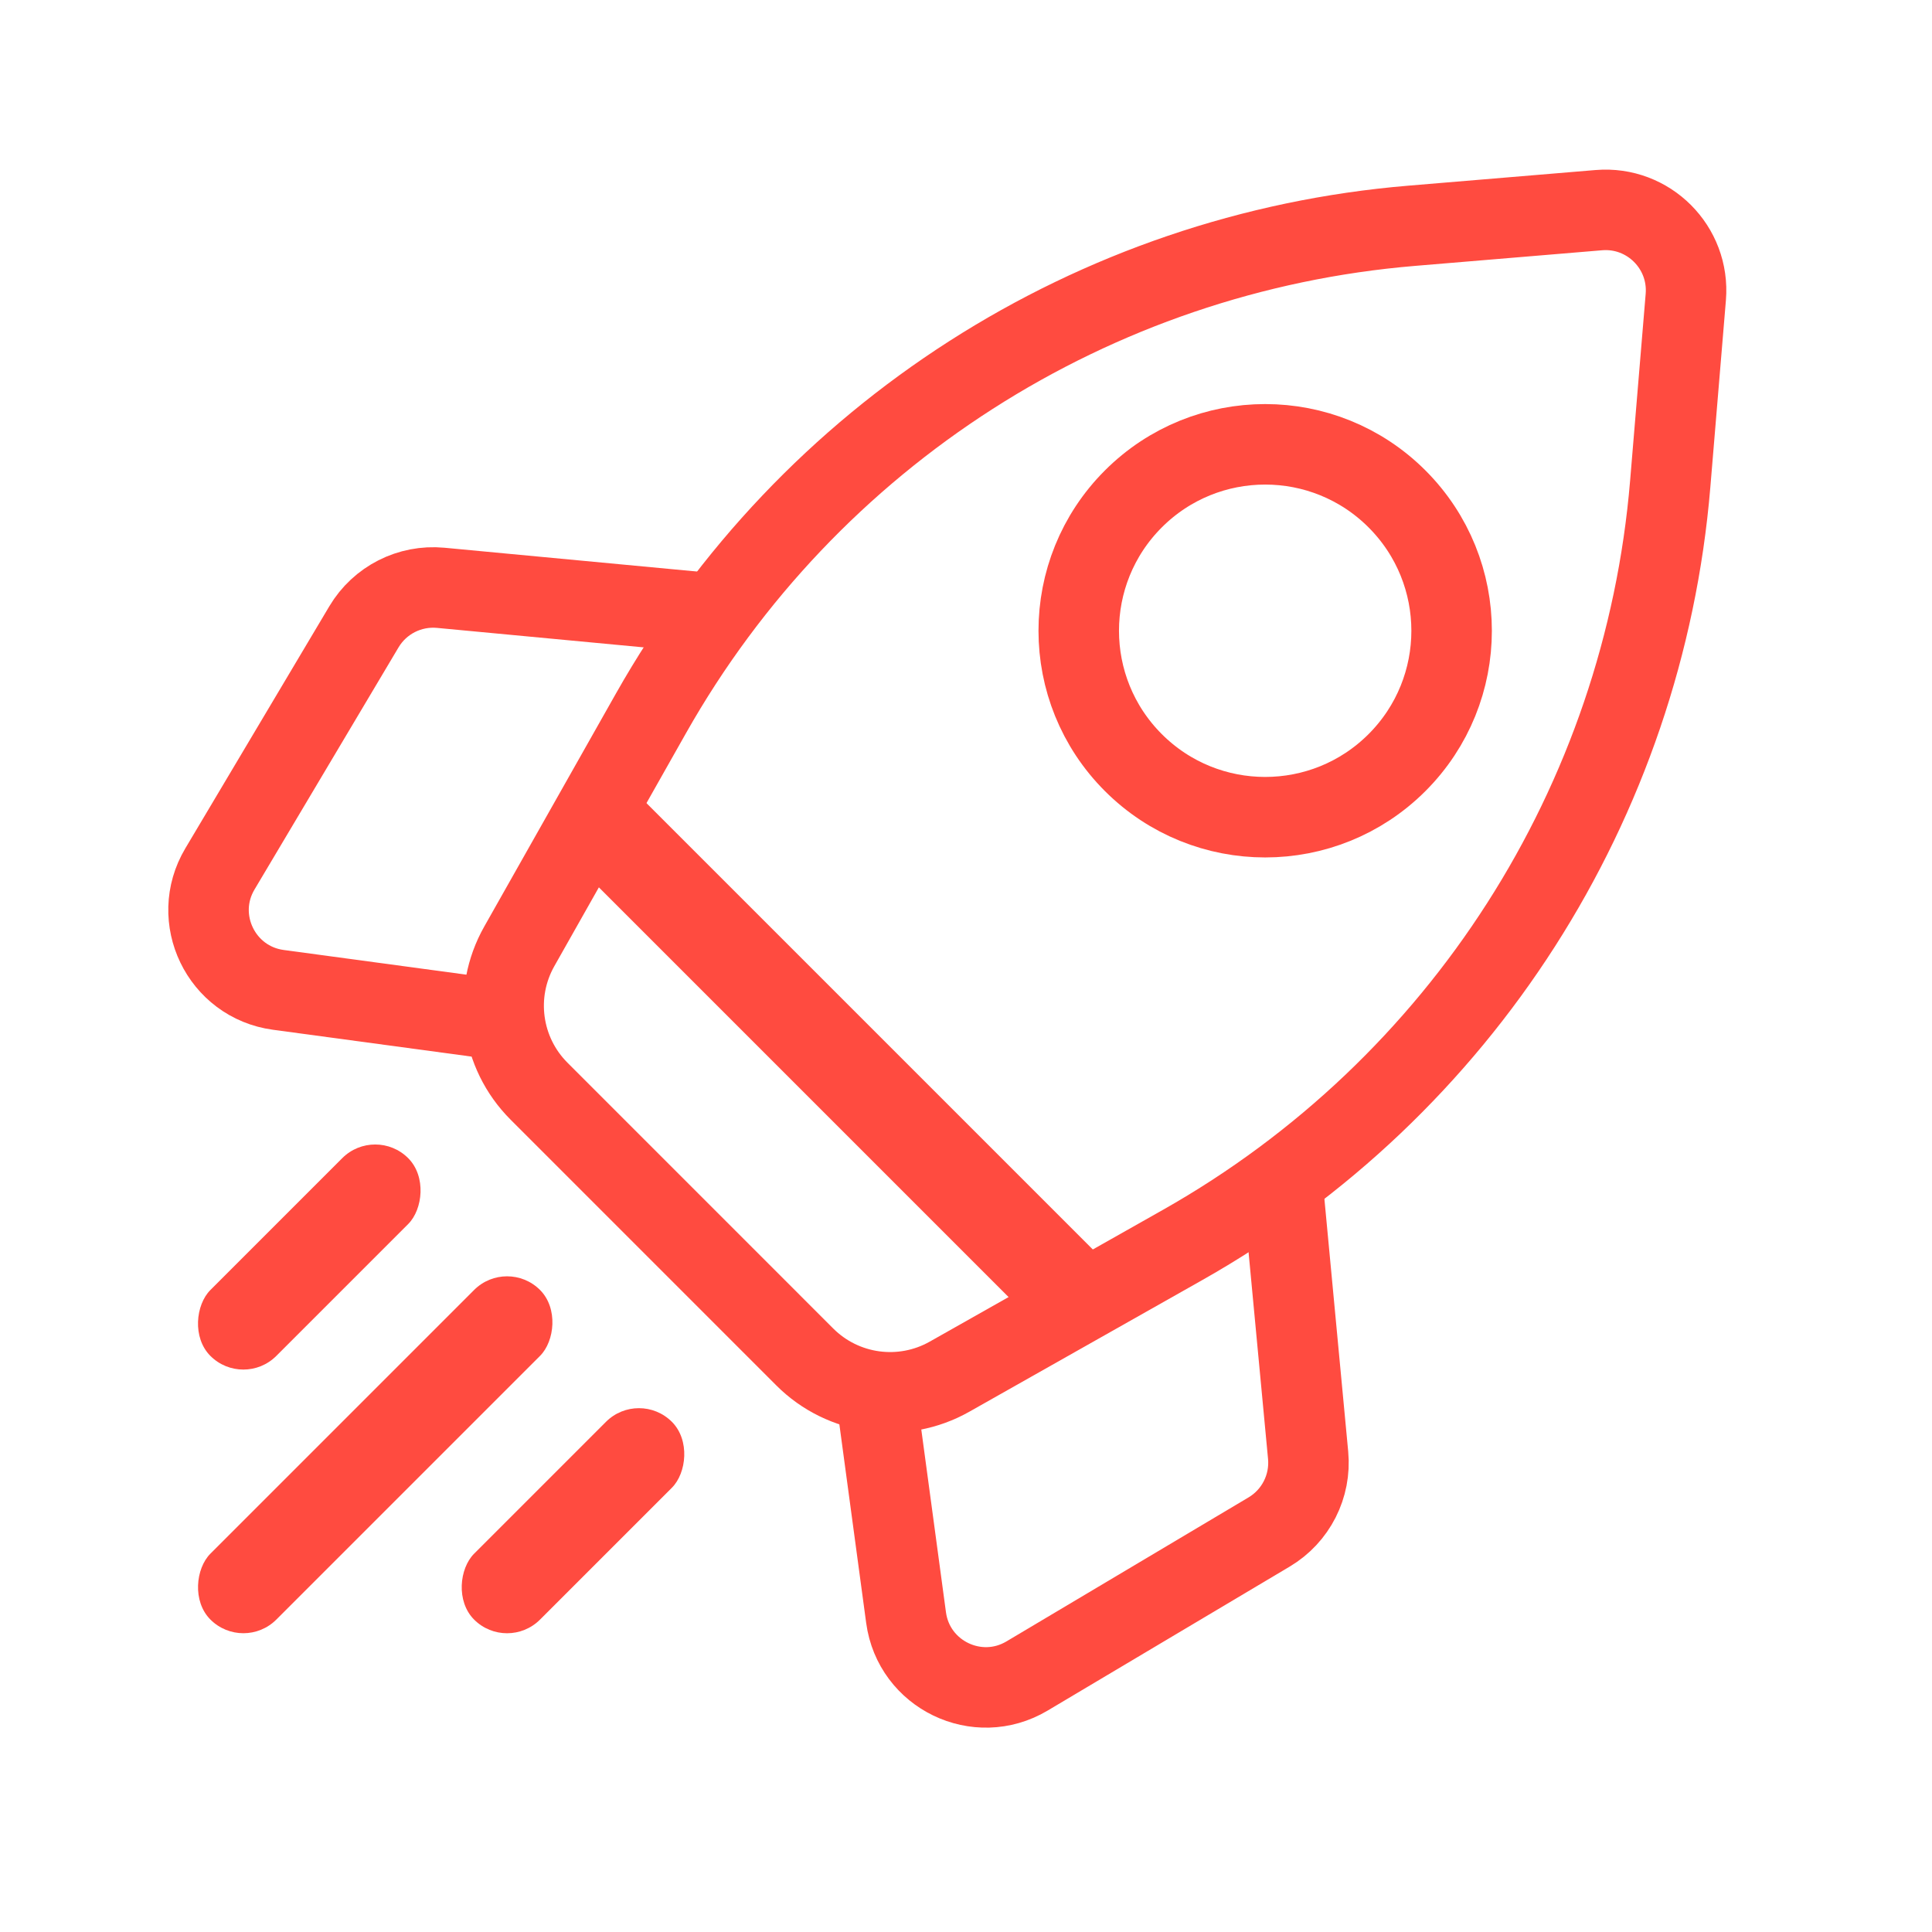
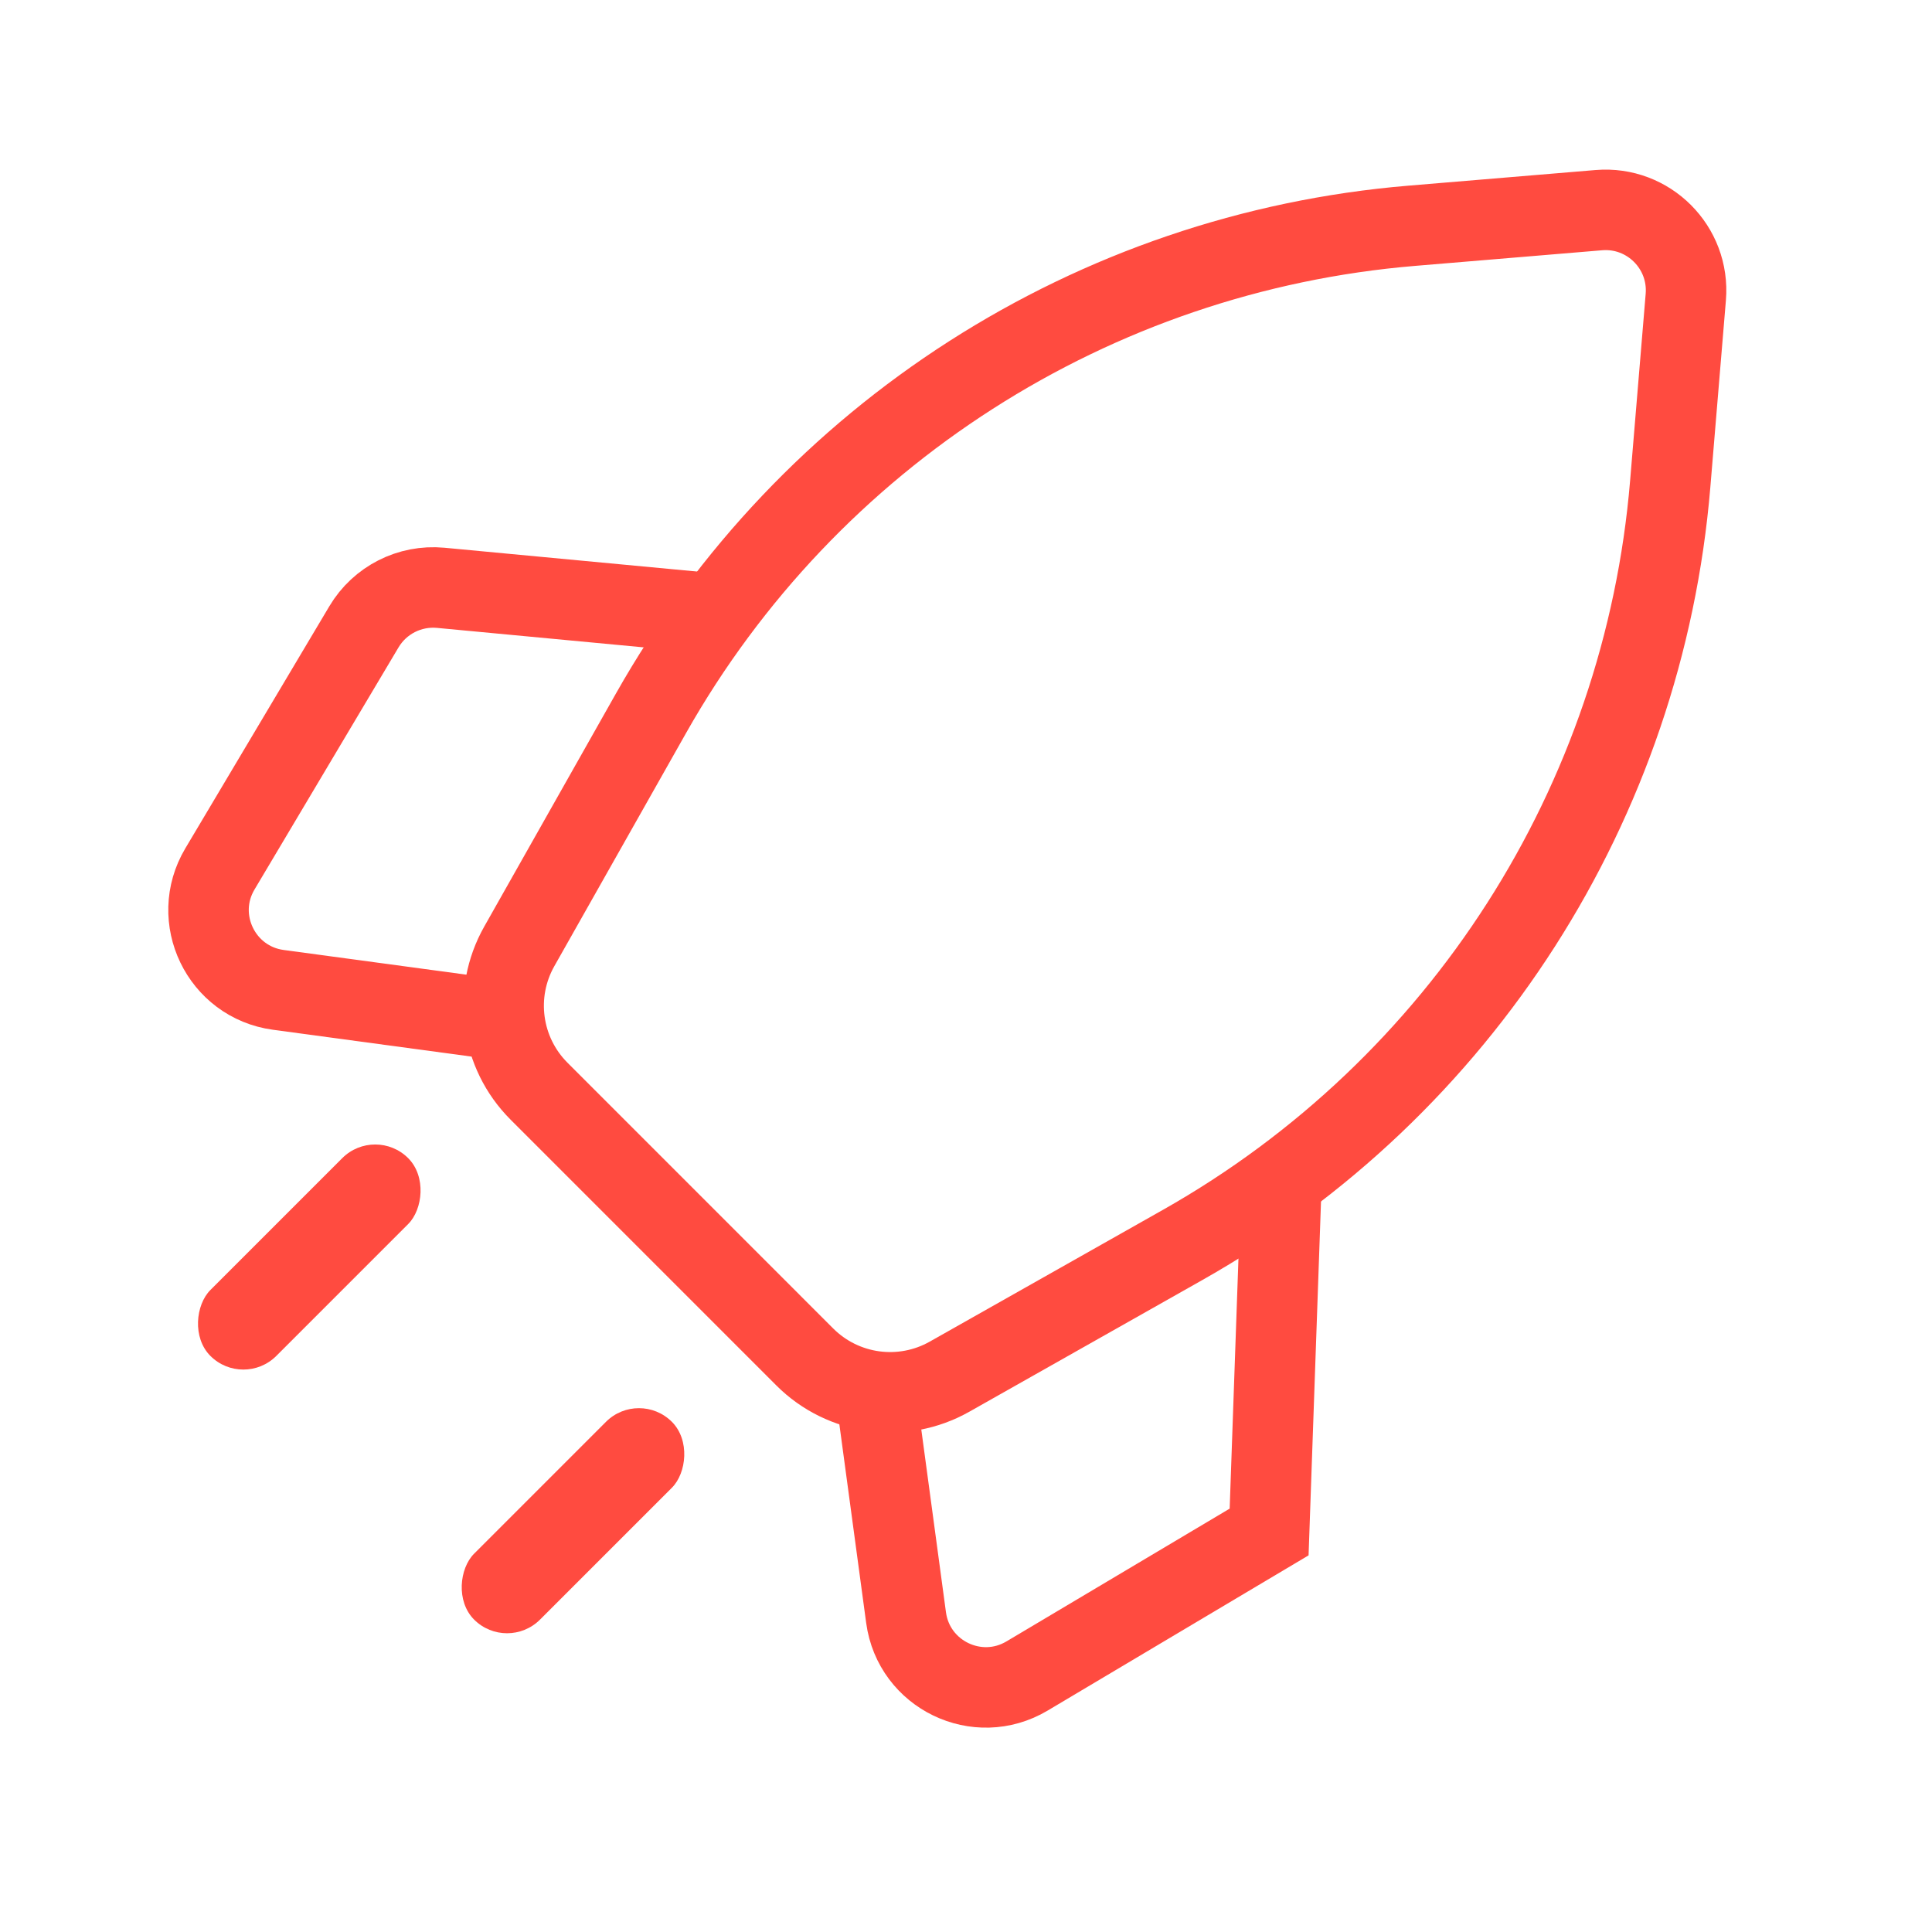
<svg xmlns="http://www.w3.org/2000/svg" width="48" height="48" viewBox="0 0 48 48" fill="none">
  <g clip-path="url(#clip0_13454_2147)">
    <path d="M39.724 5.221C40.956 5.119 41.985 6.148 41.883 7.381L41.496 12.026C40.836 19.942 36.303 27.018 29.388 30.927L23.591 34.203C22.418 34.866 20.947 34.666 19.994 33.713L13.392 27.11C12.439 26.157 12.238 24.686 12.901 23.513L16.177 17.716C20.086 10.801 27.162 6.268 35.078 5.609L39.724 5.221Z" stroke="#FF4B40" stroke-width="2" />
-     <circle cx="31.433" cy="15.671" r="4.632" transform="rotate(45 31.433 15.671)" stroke="#FF4B40" stroke-width="2" />
-     <path d="M21.825 35.107L22.511 40.189C22.703 41.61 24.284 42.373 25.516 41.64L31.531 38.062C32.195 37.667 32.572 36.925 32.5 36.155L31.843 29.183" stroke="#FF4B40" stroke-width="2" />
+     <path d="M21.825 35.107L22.511 40.189C22.703 41.61 24.284 42.373 25.516 41.64L31.531 38.062L31.843 29.183" stroke="#FF4B40" stroke-width="2" />
    <path d="M11.998 25.28L6.915 24.593C5.494 24.401 4.731 22.82 5.464 21.588L9.042 15.573C9.437 14.909 10.179 14.532 10.949 14.604L17.921 15.261" stroke="#FF4B40" stroke-width="2" />
-     <rect x="12.598" y="31.23" width="2.316" height="11.581" rx="1.158" transform="rotate(45 12.598 31.23)" fill="#FF4B40" />
-     <rect x="28.157" y="32.049" width="2.316" height="18.53" rx="1.158" transform="rotate(135 28.157 32.049)" fill="#FF4B40" />
    <rect x="15.874" y="34.506" width="2.316" height="6.949" rx="1.158" transform="rotate(45 15.874 34.506)" fill="#FF4B40" />
    <rect x="9.322" y="27.955" width="2.316" height="6.949" rx="1.158" transform="rotate(45 9.322 27.955)" fill="#FF4B40" />
  </g>
  <defs>
    <clipPath id="clip0_13454_2147">
      <rect width="48" height="48" fill="white" />
    </clipPath>
  </defs>
</svg>